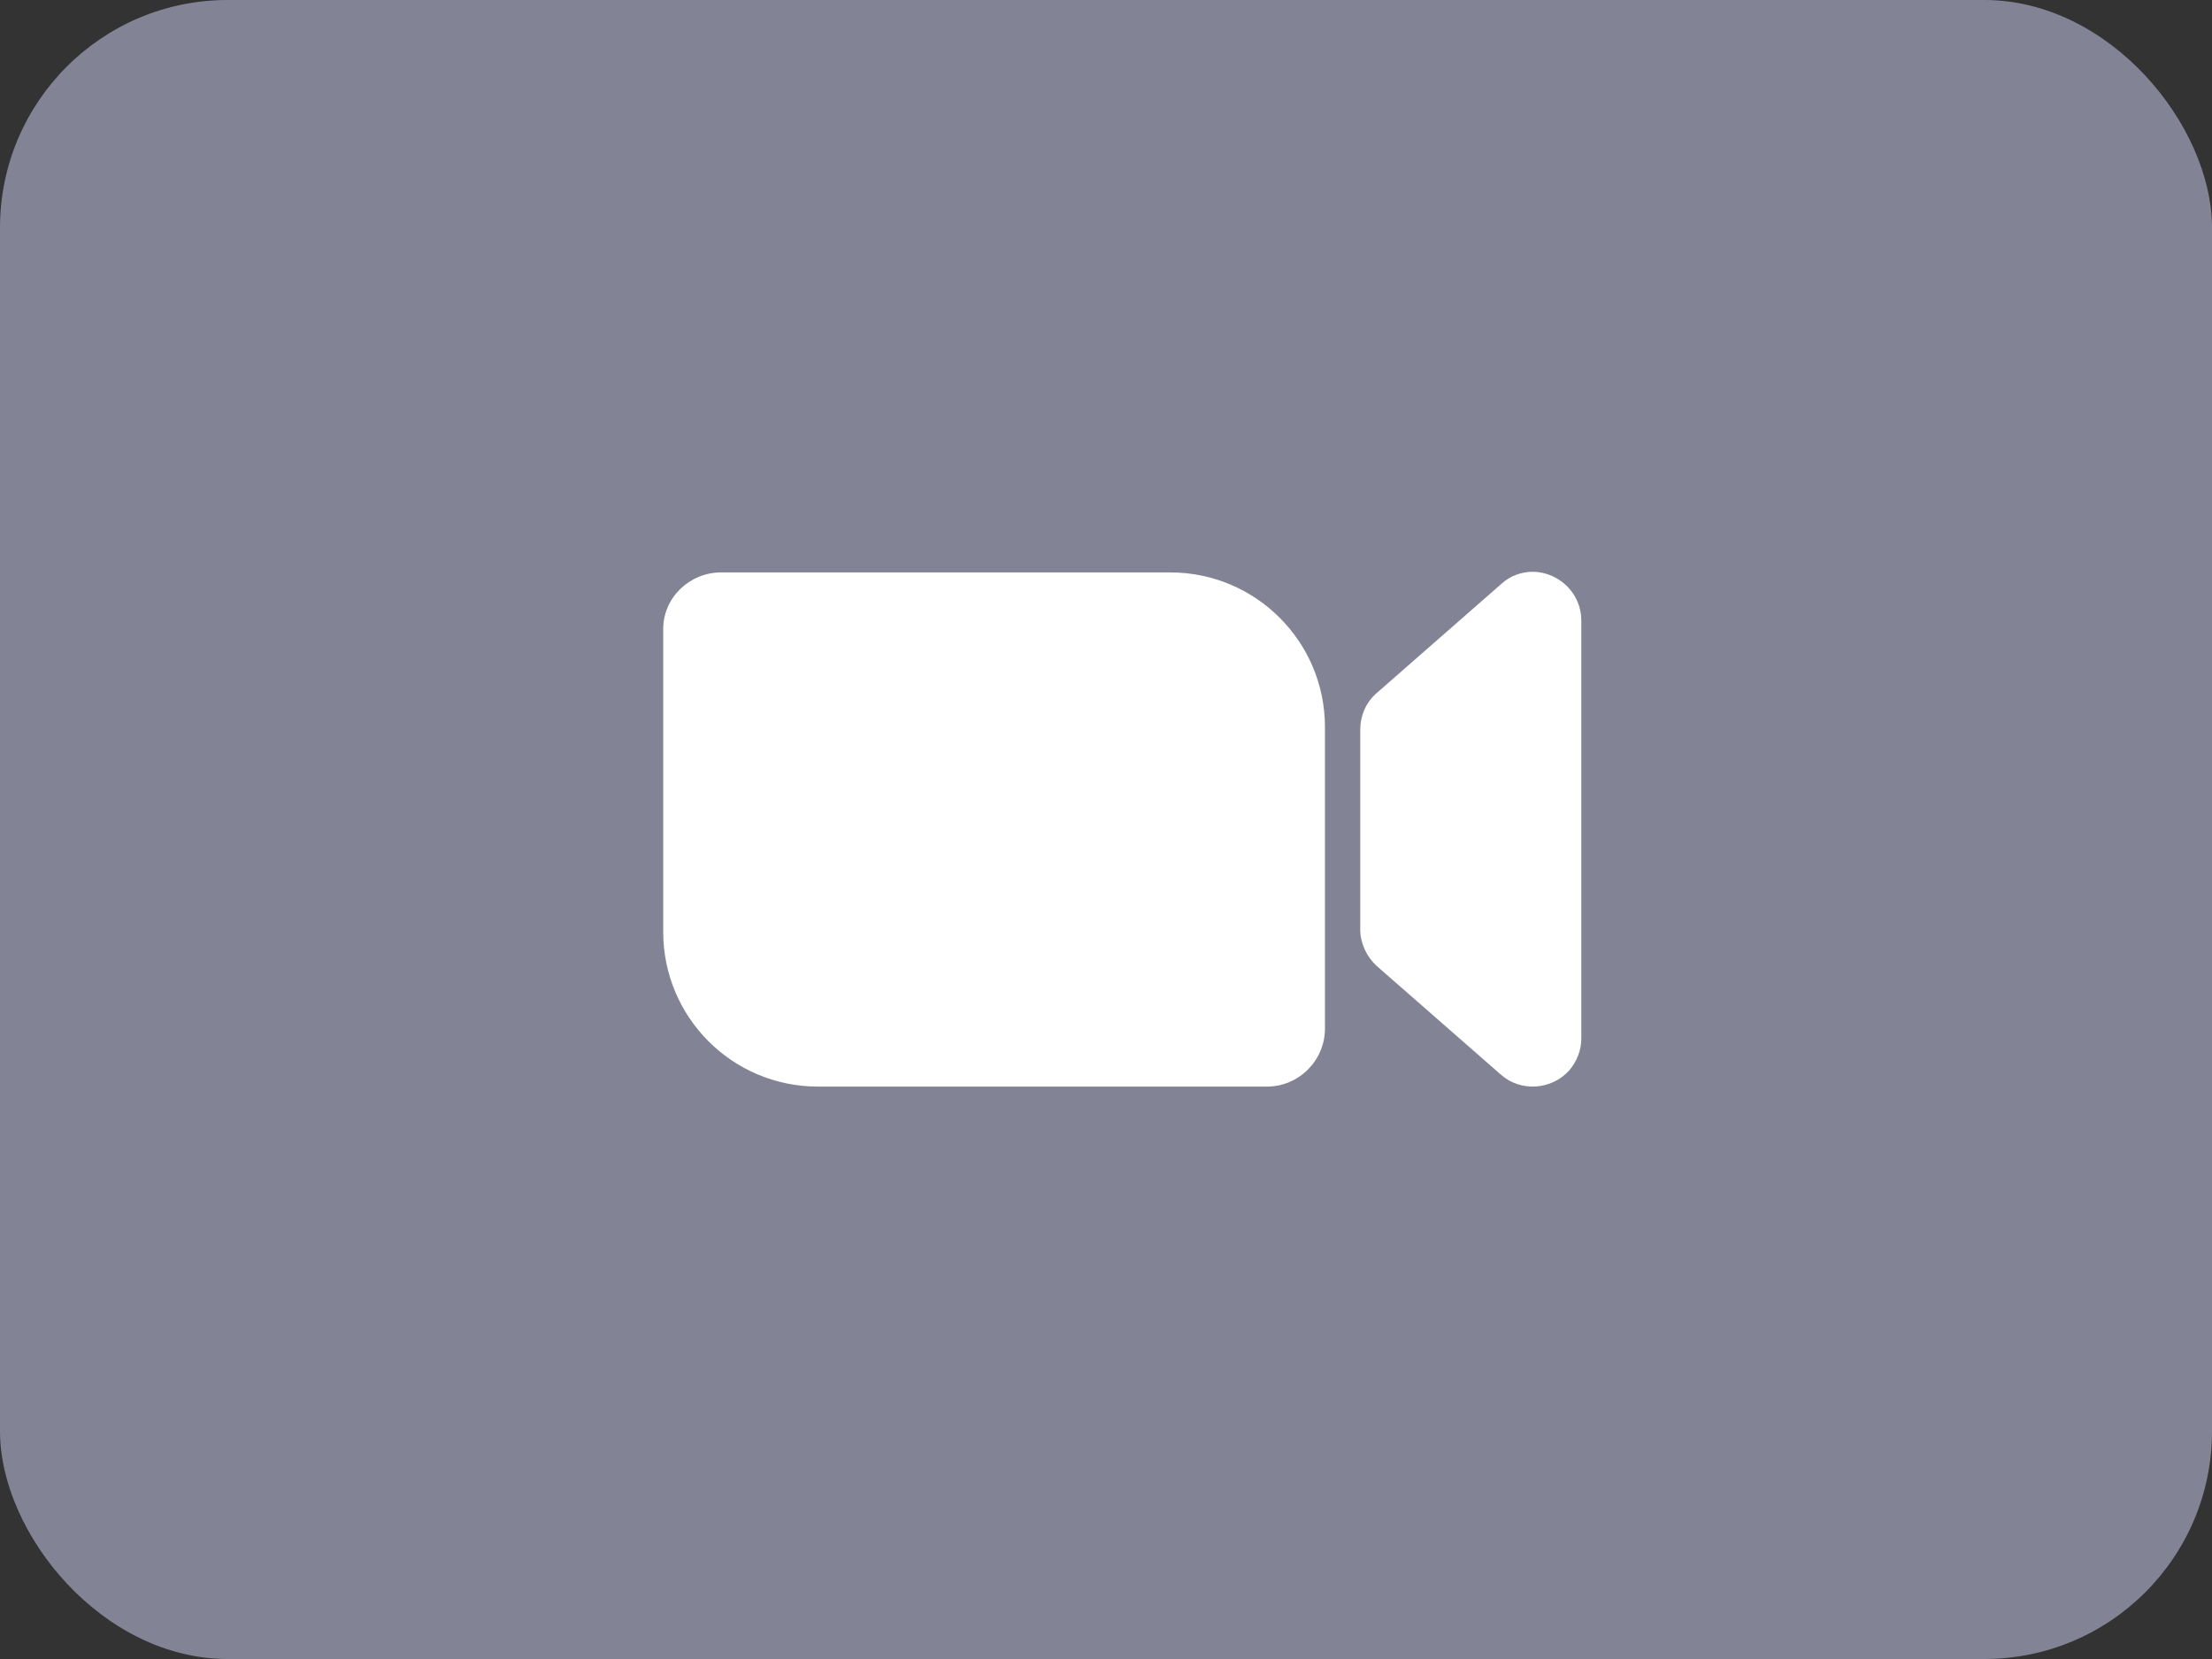
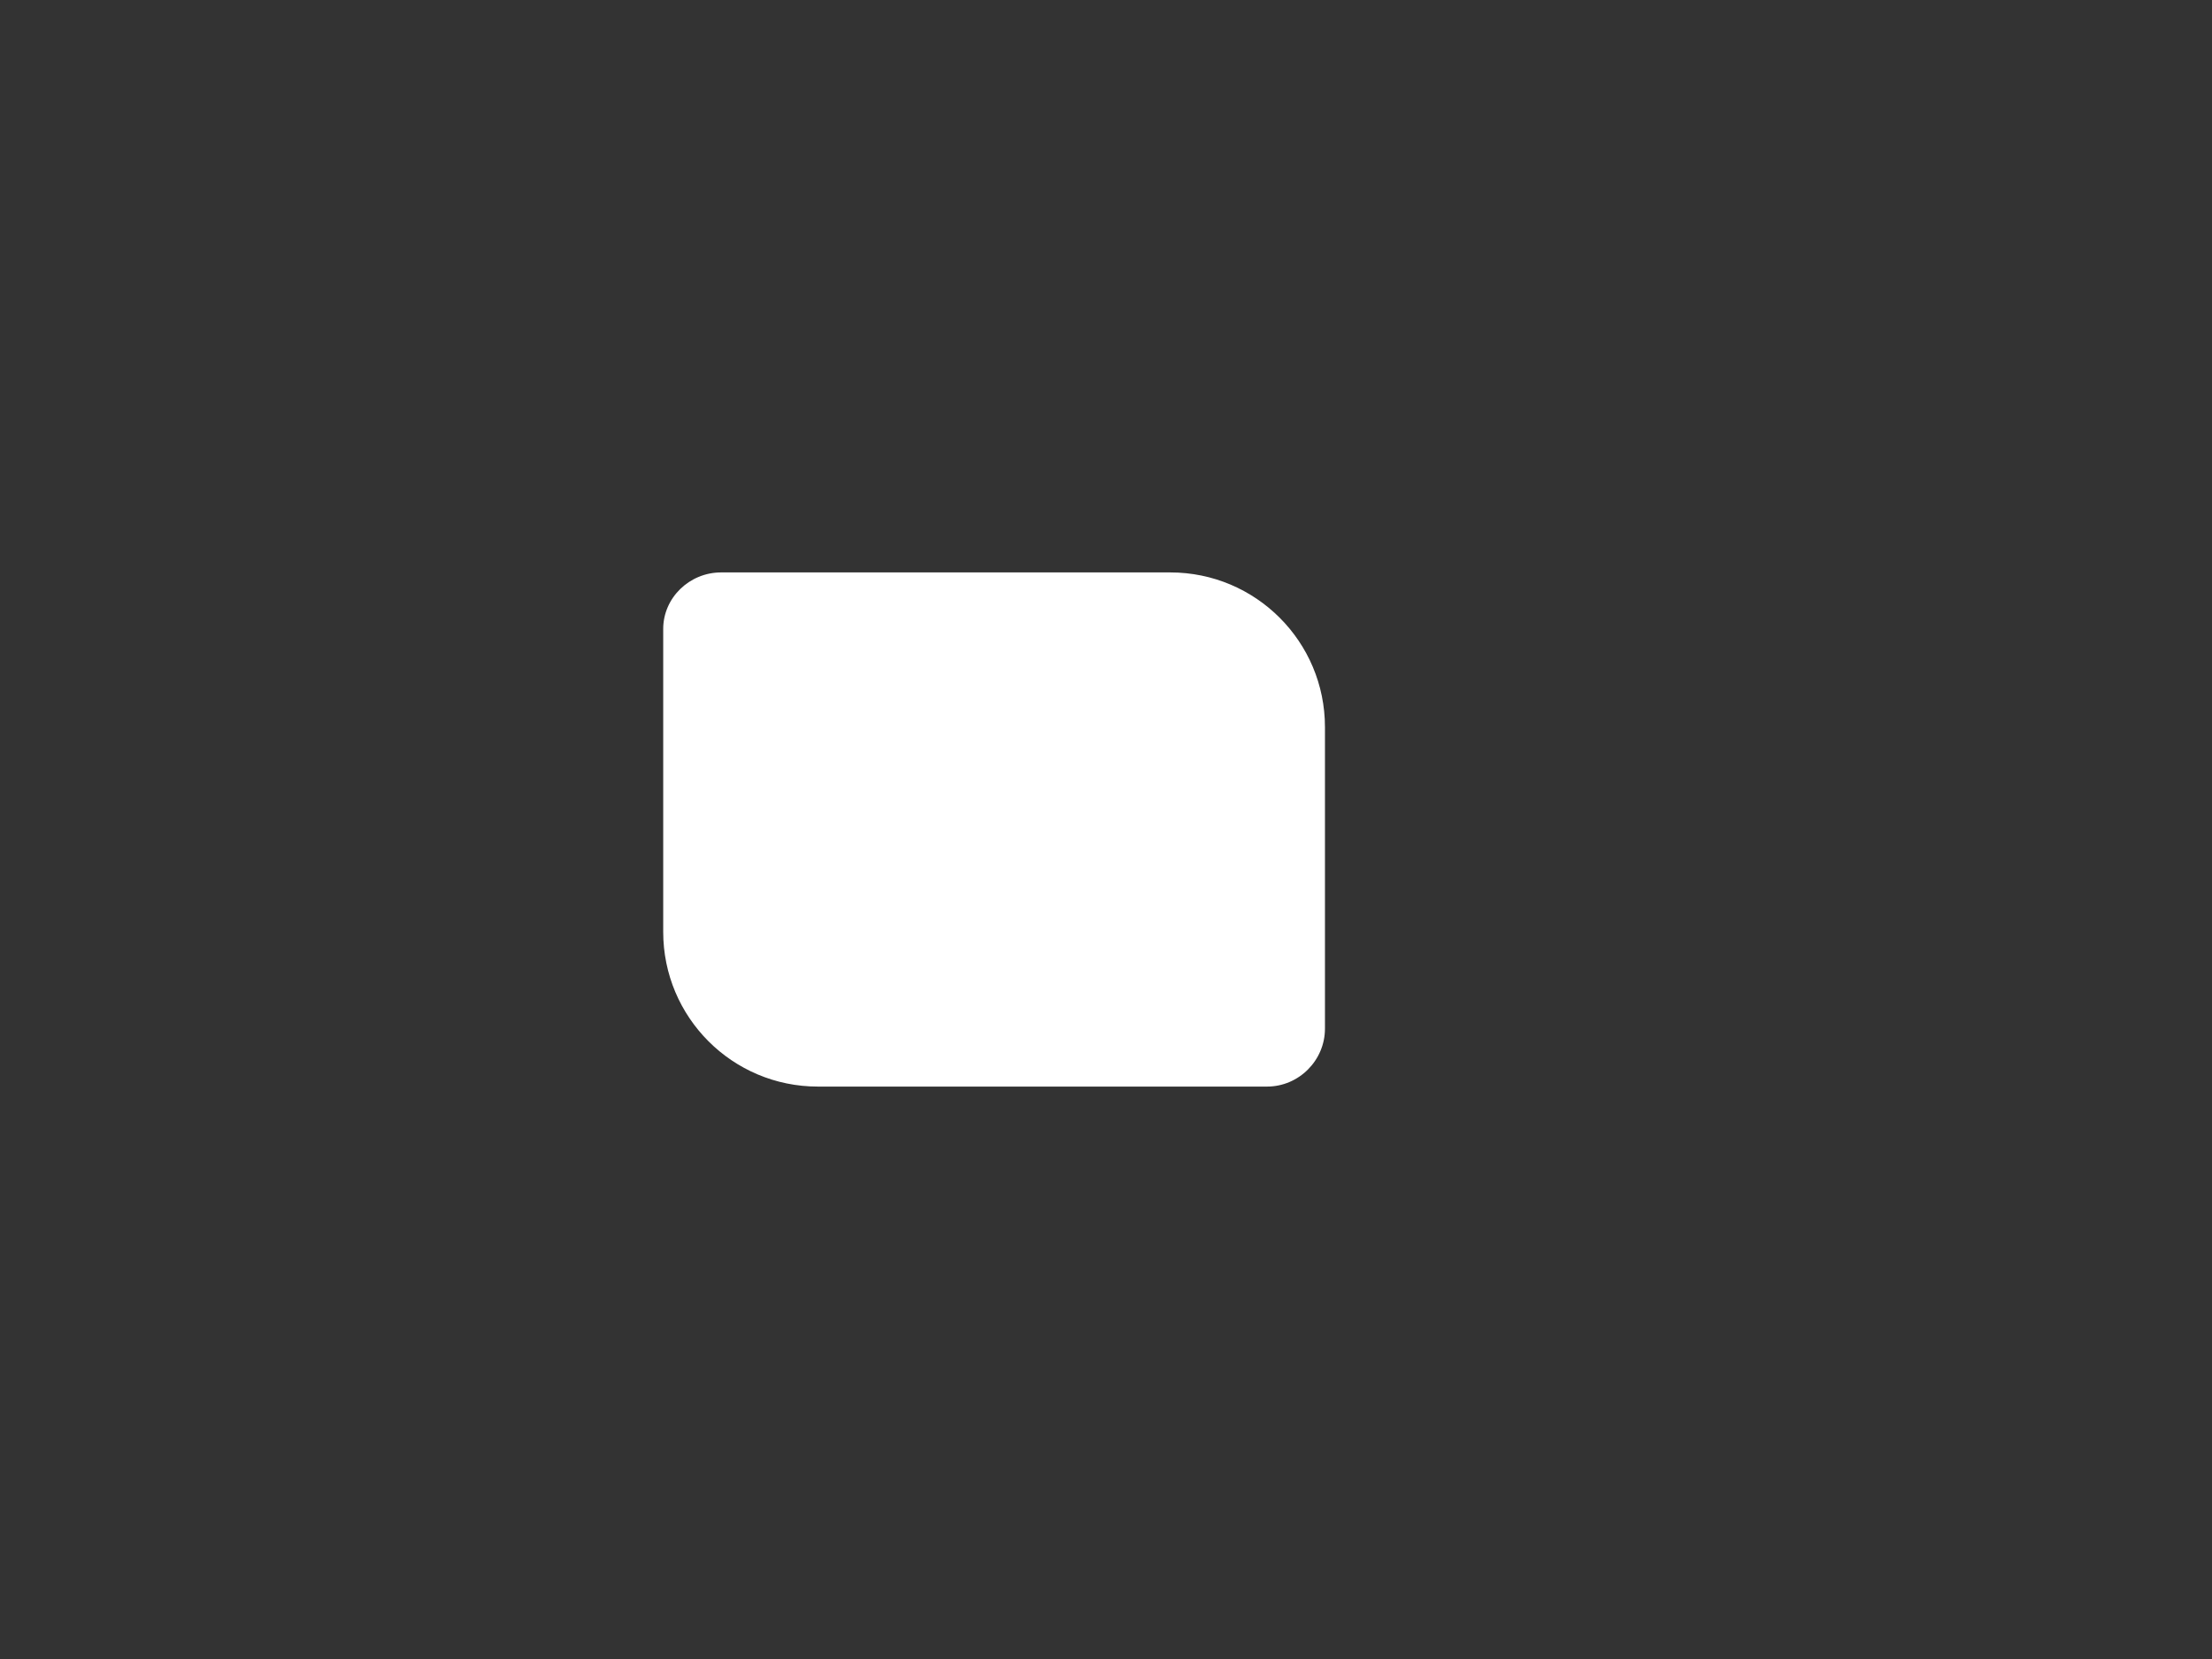
<svg xmlns="http://www.w3.org/2000/svg" width="68" height="51" viewBox="0 0 68 51" fill="none">
  <rect x="0" y="0" width="68" height="51" fill="#333333" stroke="none" />
-   <rect width="68" height="51" rx="7" fill="#828395" />
  <path d="M20.388 19.399V28.648C20.388 31.275 22.516 33.403 25.143 33.403H38.951C39.928 33.403 40.731 32.599 40.731 31.622V22.352C40.731 19.725 38.603 17.597 35.976 17.597H22.168C21.192 17.597 20.388 18.379 20.388 19.334V19.399Z" fill="white" />
-   <path d="M42.316 29.69L46.137 33.034C46.745 33.576 47.7 33.511 48.243 32.903C48.482 32.621 48.612 32.274 48.612 31.926V19.074C48.612 18.249 47.939 17.597 47.136 17.576C46.767 17.576 46.419 17.706 46.159 17.945L42.316 21.31C41.99 21.592 41.816 22.005 41.816 22.439V28.583C41.816 28.995 42.012 29.408 42.316 29.69Z" fill="white" />
</svg>